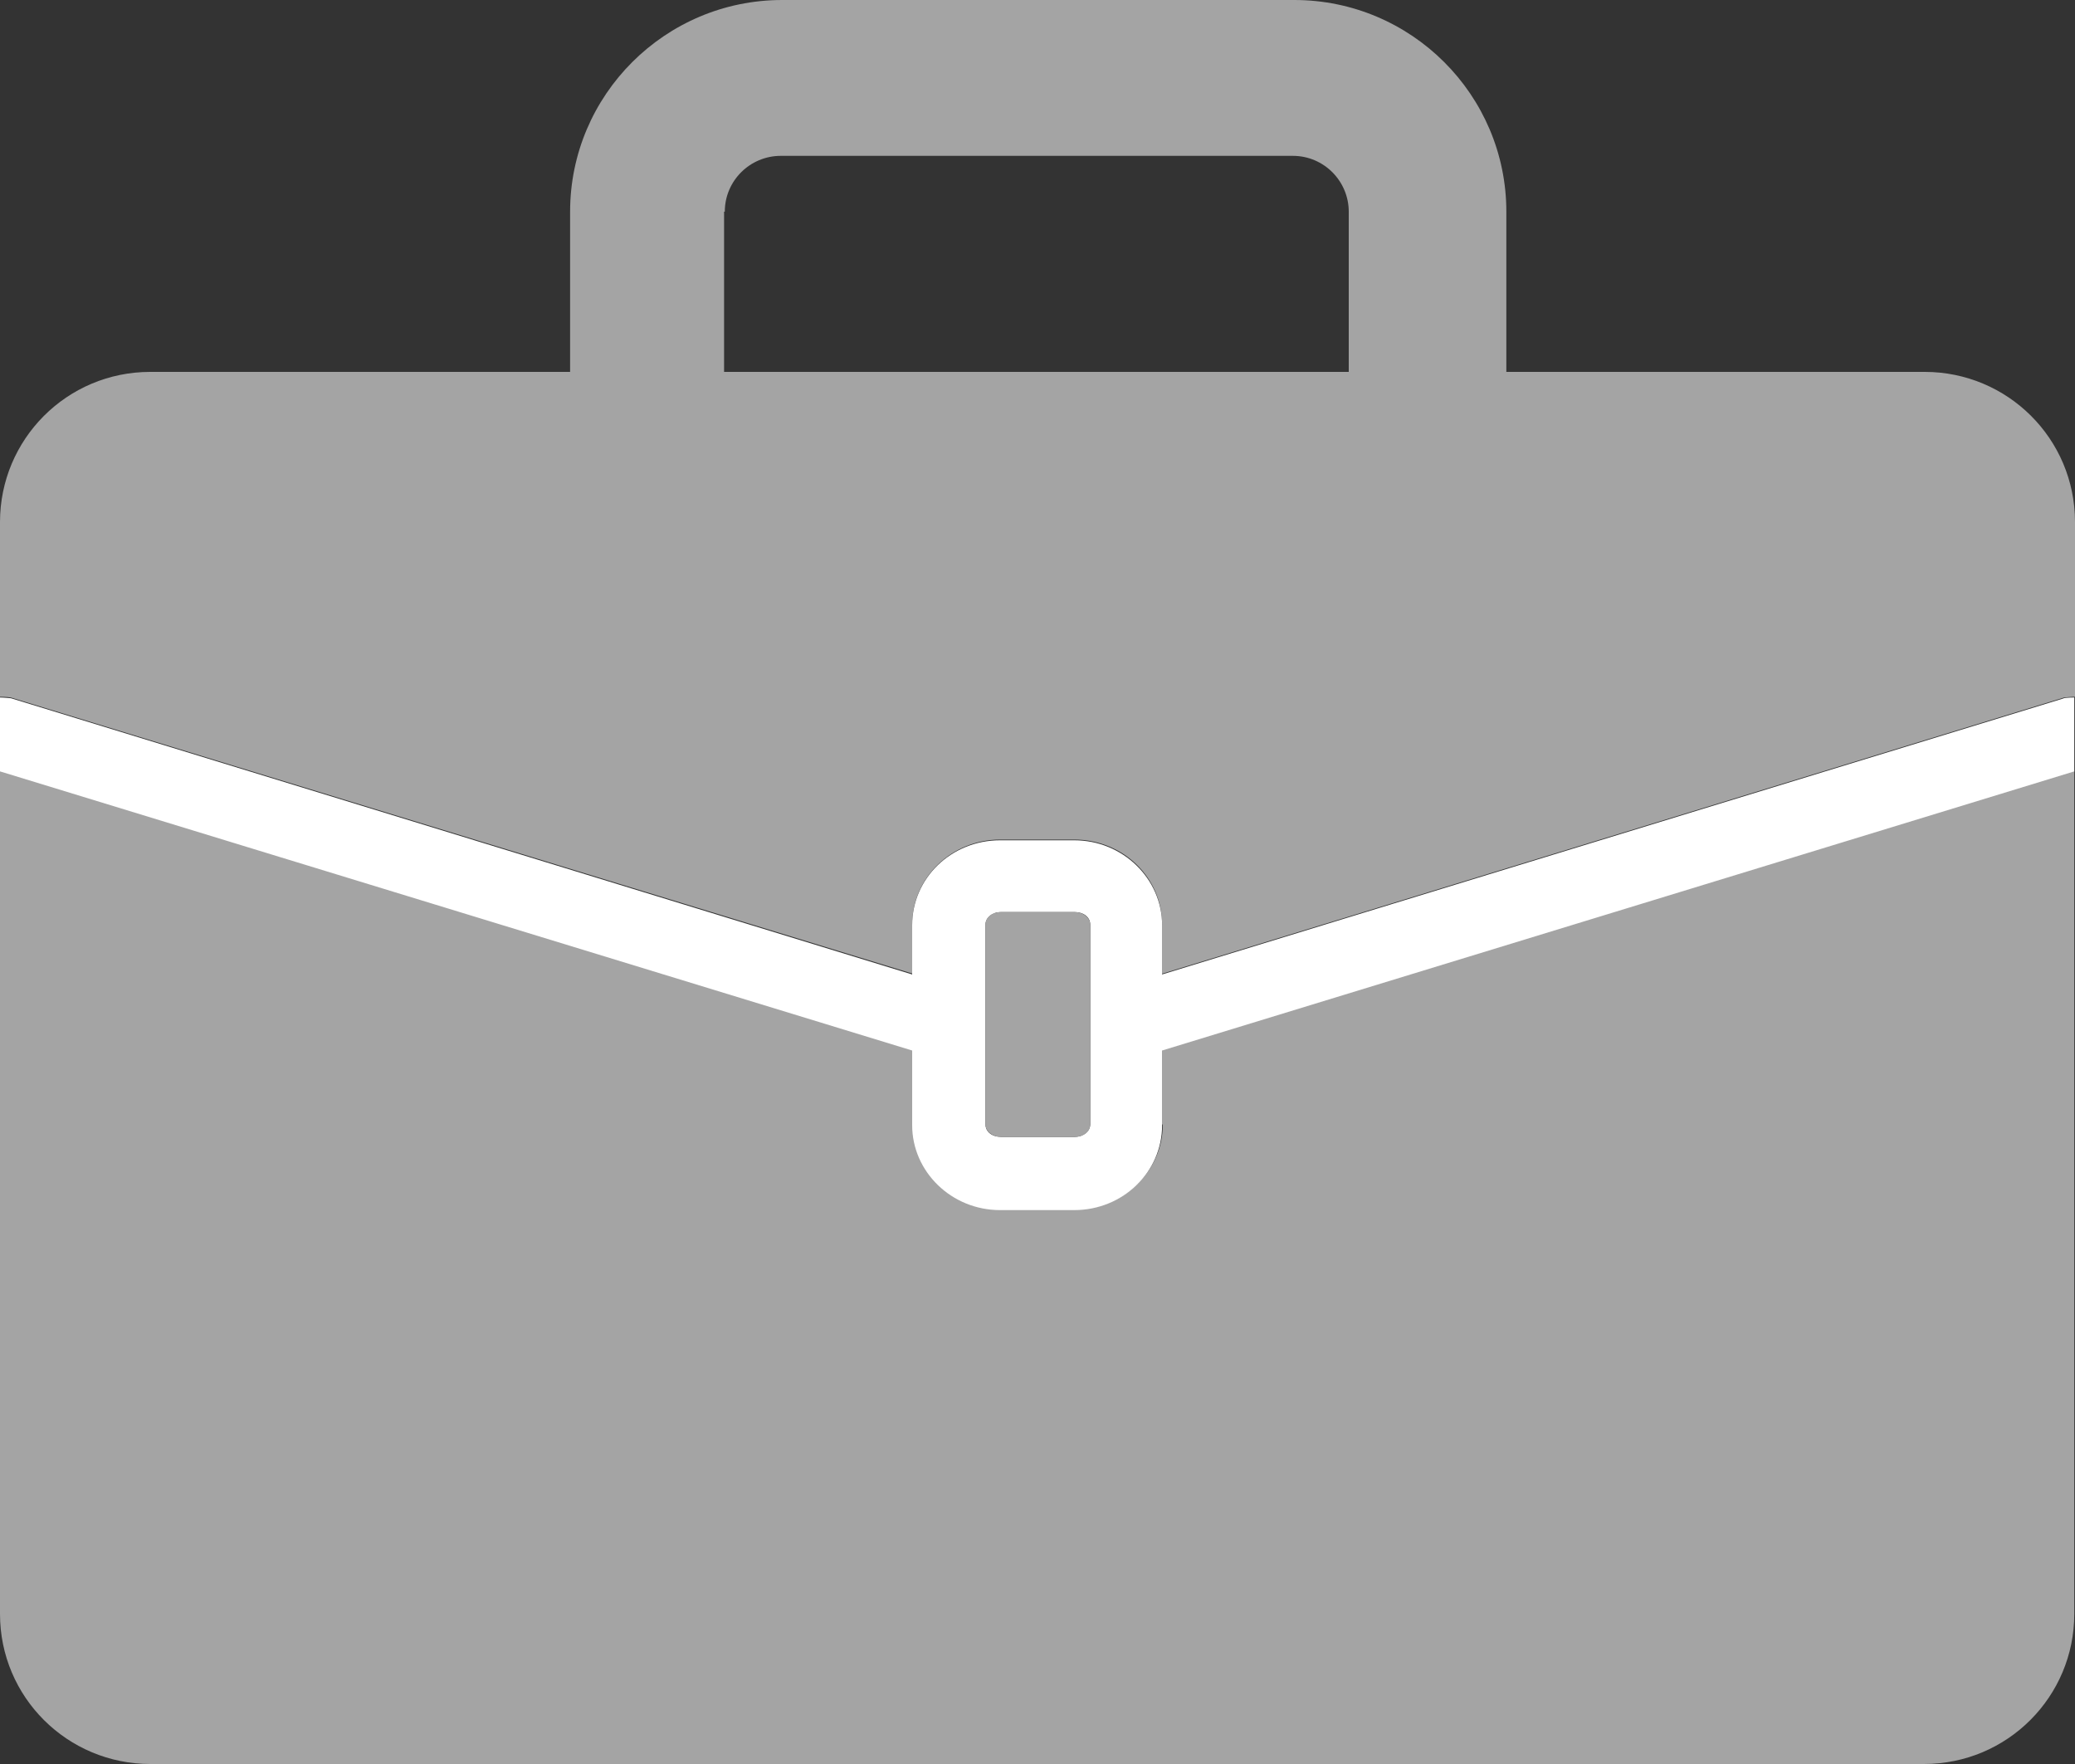
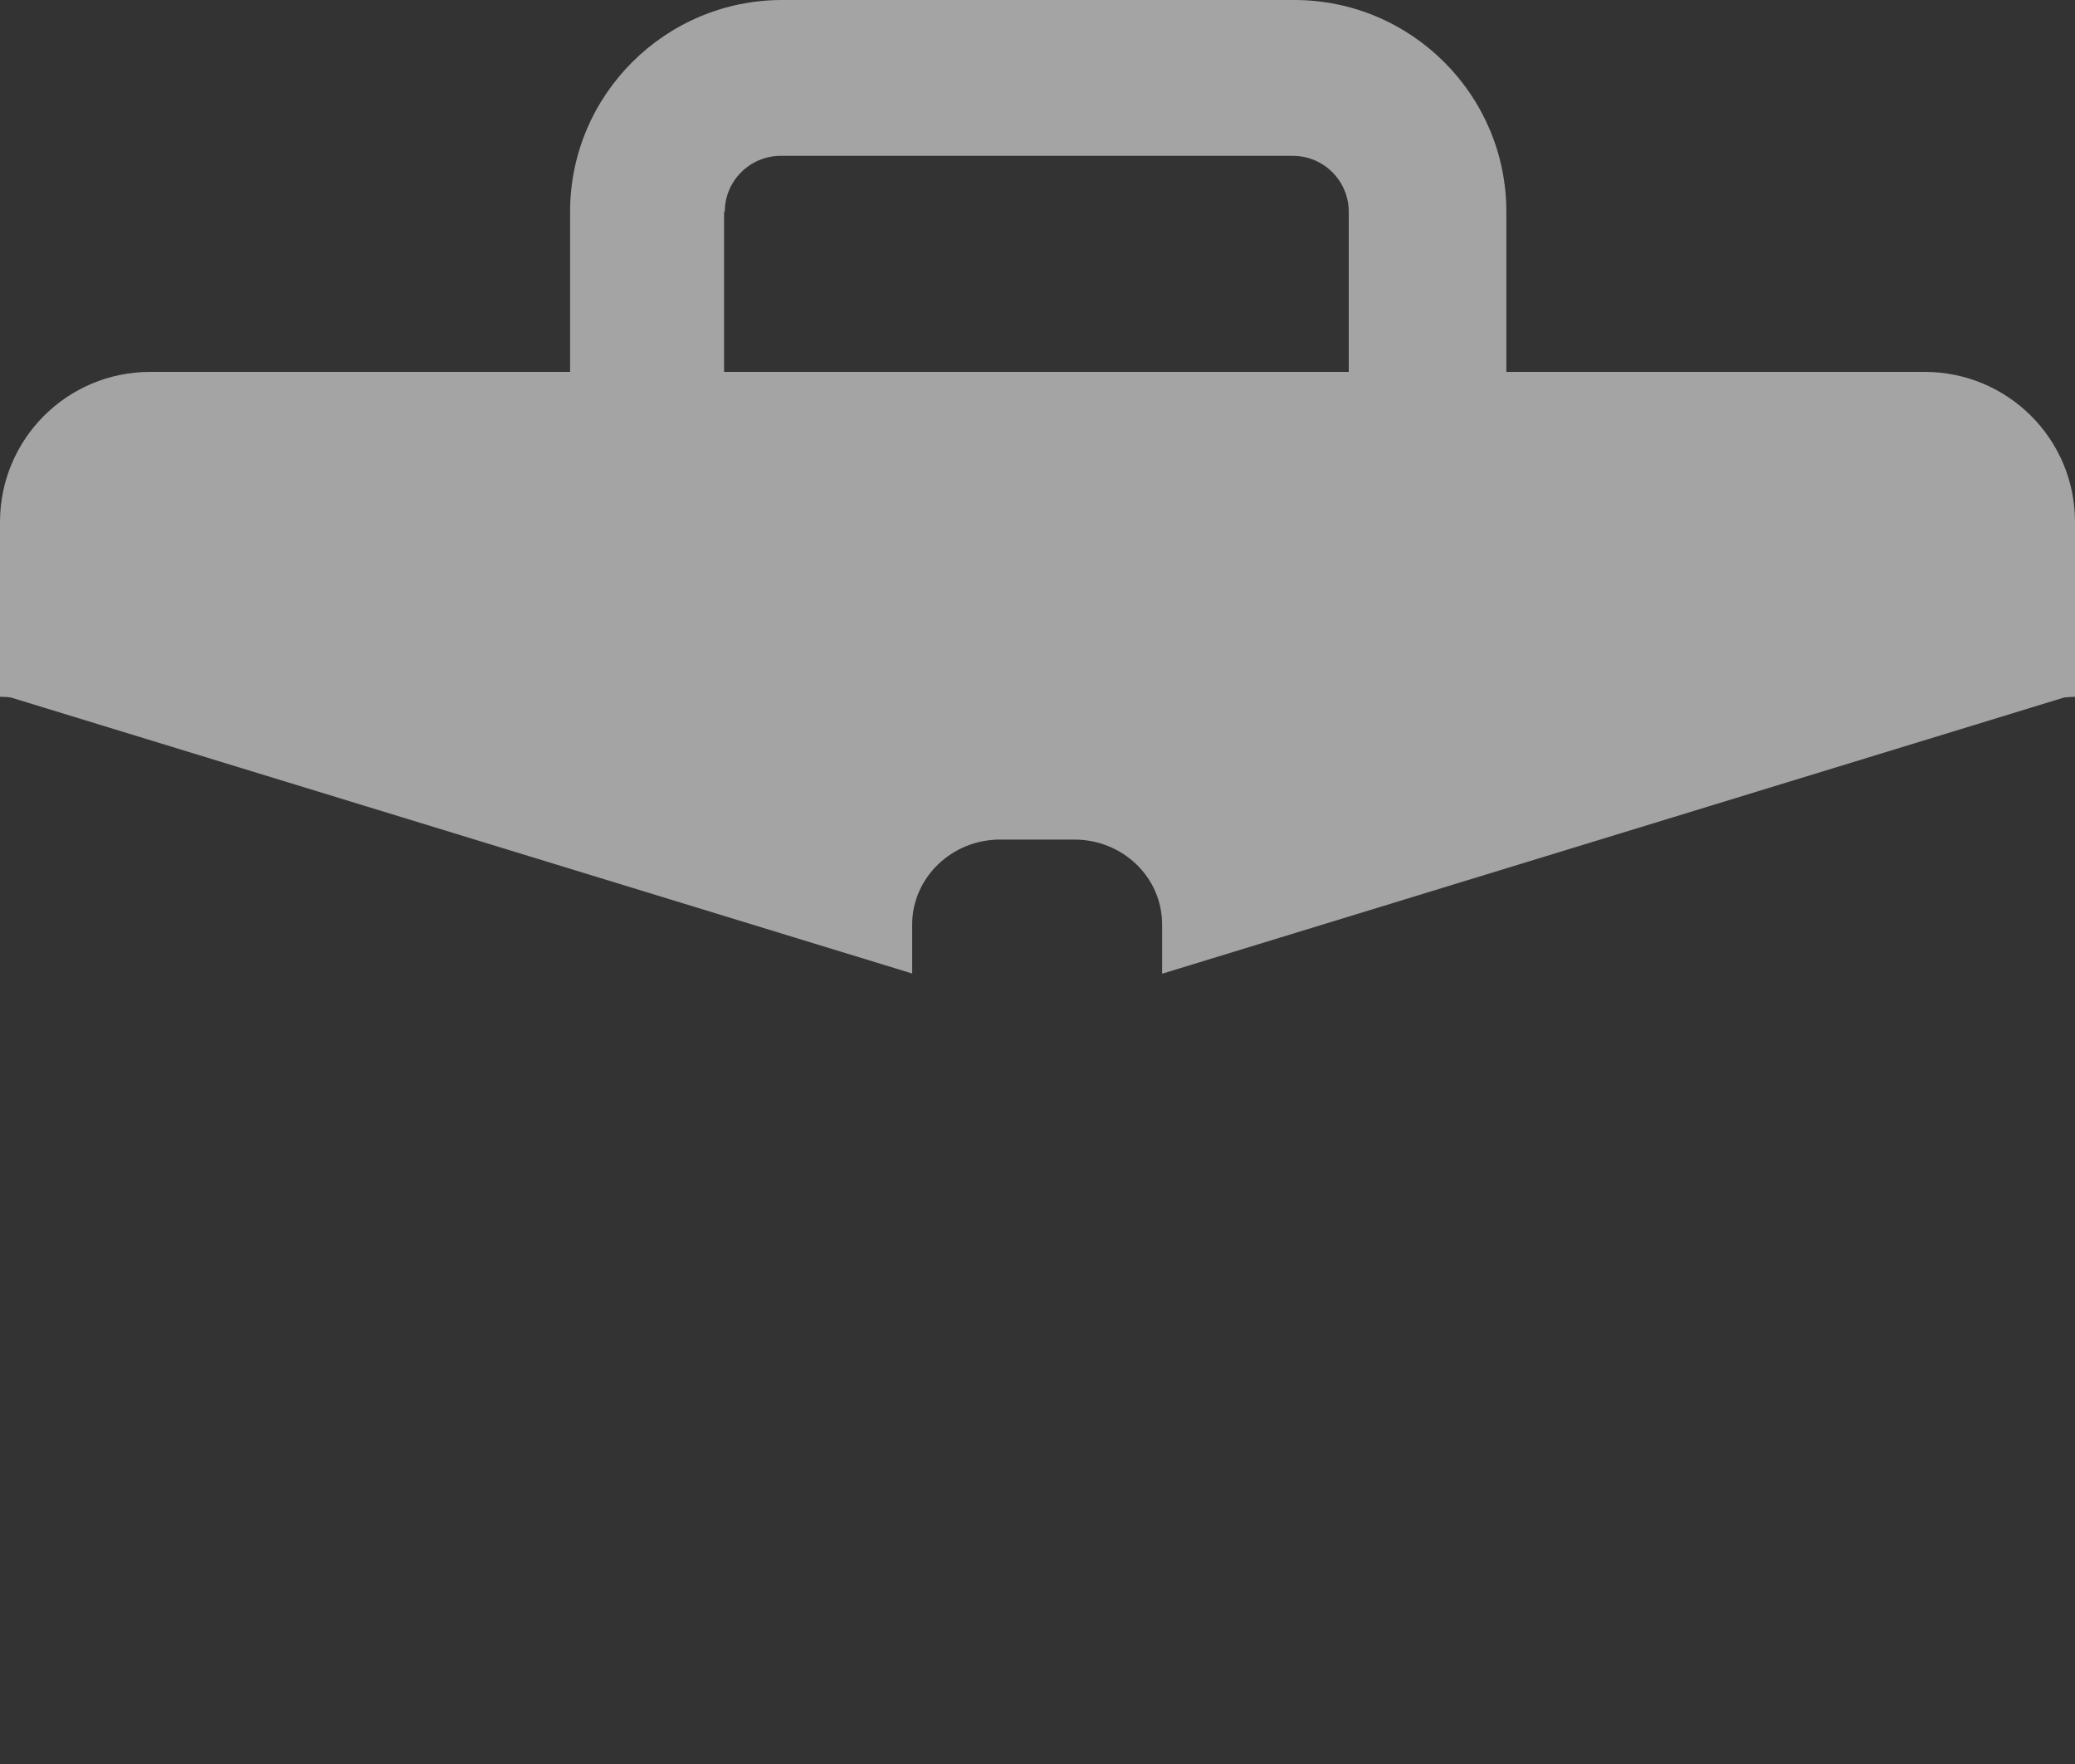
<svg xmlns="http://www.w3.org/2000/svg" width="20" height="17" viewBox="0 0 20 17" fill="none">
  <rect x="0" y="0" width="20" height="17" fill="#333333" stroke="none" />
-   <path d="M11.208 10.837C11.208 11.284 10.829 11.655 10.361 11.655H9.646C9.177 11.655 8.799 11.291 8.799 10.837V10.118L0 7.427V15.554C0 16.357 0.651 17 1.449 17H18.544C19.349 17 19.993 16.35 19.993 15.554V7.427L11.201 10.118V10.837H11.208Z" fill="#A4A4A4" />
  <path d="M8.792 9.384V8.909C8.792 8.462 9.17 8.091 9.639 8.091H10.354C10.822 8.091 11.201 8.455 11.201 8.909V9.384L19.895 6.722C19.895 6.722 19.965 6.715 20 6.715V5.031C20 4.227 19.349 3.584 18.551 3.584H14.519V2.04C14.519 0.915 13.602 0 12.475 0H7.539C6.412 0 5.495 0.915 5.495 2.04V3.584H1.449C0.644 3.584 0 4.234 0 5.031V6.715C0 6.715 0.07 6.715 0.105 6.722L8.799 9.384H8.792ZM6.986 2.04C6.986 1.74 7.231 1.502 7.525 1.502H12.461C12.762 1.502 13 1.747 13 2.04V3.584H6.979V2.04H6.986Z" fill="#A4A4A4" />
-   <path d="M19.895 6.729L11.201 9.391V8.916C11.201 8.469 10.822 8.098 10.354 8.098H9.639C9.17 8.098 8.792 8.462 8.792 8.916V9.391L0.105 6.729C0.105 6.729 0.035 6.722 0 6.722V7.434L8.792 10.124V10.844C8.792 11.291 9.17 11.662 9.639 11.662H10.354C10.822 11.662 11.201 11.298 11.201 10.844V10.124L19.993 7.434V6.722C19.993 6.722 19.923 6.722 19.888 6.729H19.895ZM10.508 10.837C10.508 10.9 10.444 10.956 10.361 10.956H9.646C9.562 10.956 9.499 10.907 9.499 10.837V8.909C9.499 8.846 9.562 8.79 9.646 8.79H10.361C10.444 8.79 10.508 8.839 10.508 8.909V10.837Z" fill="white" />
-   <path d="M10.361 8.79H9.646C9.562 8.79 9.499 8.839 9.499 8.909V10.837C9.499 10.9 9.562 10.956 9.646 10.956H10.361C10.444 10.956 10.508 10.907 10.508 10.837V8.909C10.508 8.846 10.444 8.79 10.361 8.79Z" fill="#A4A4A4" />
</svg>